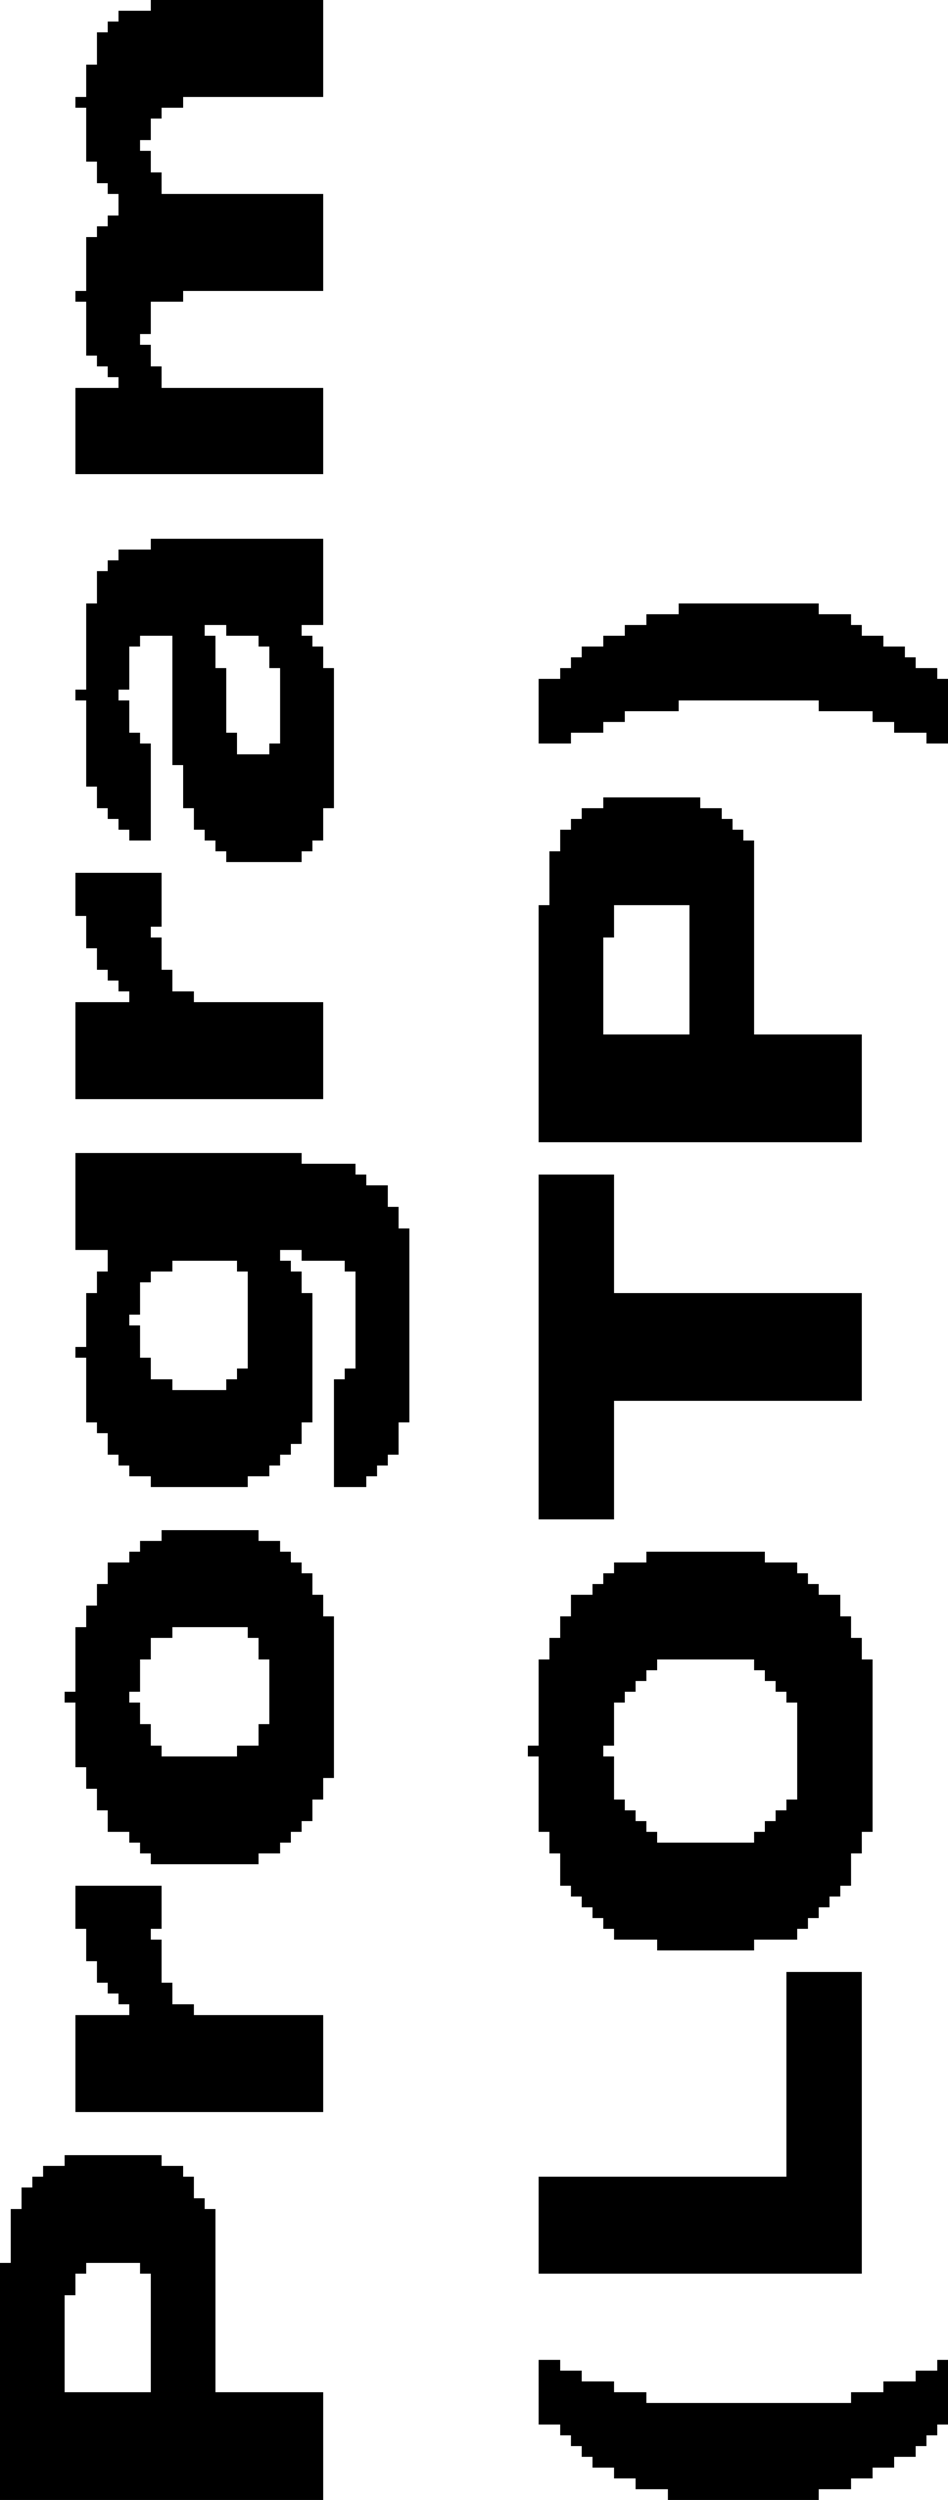
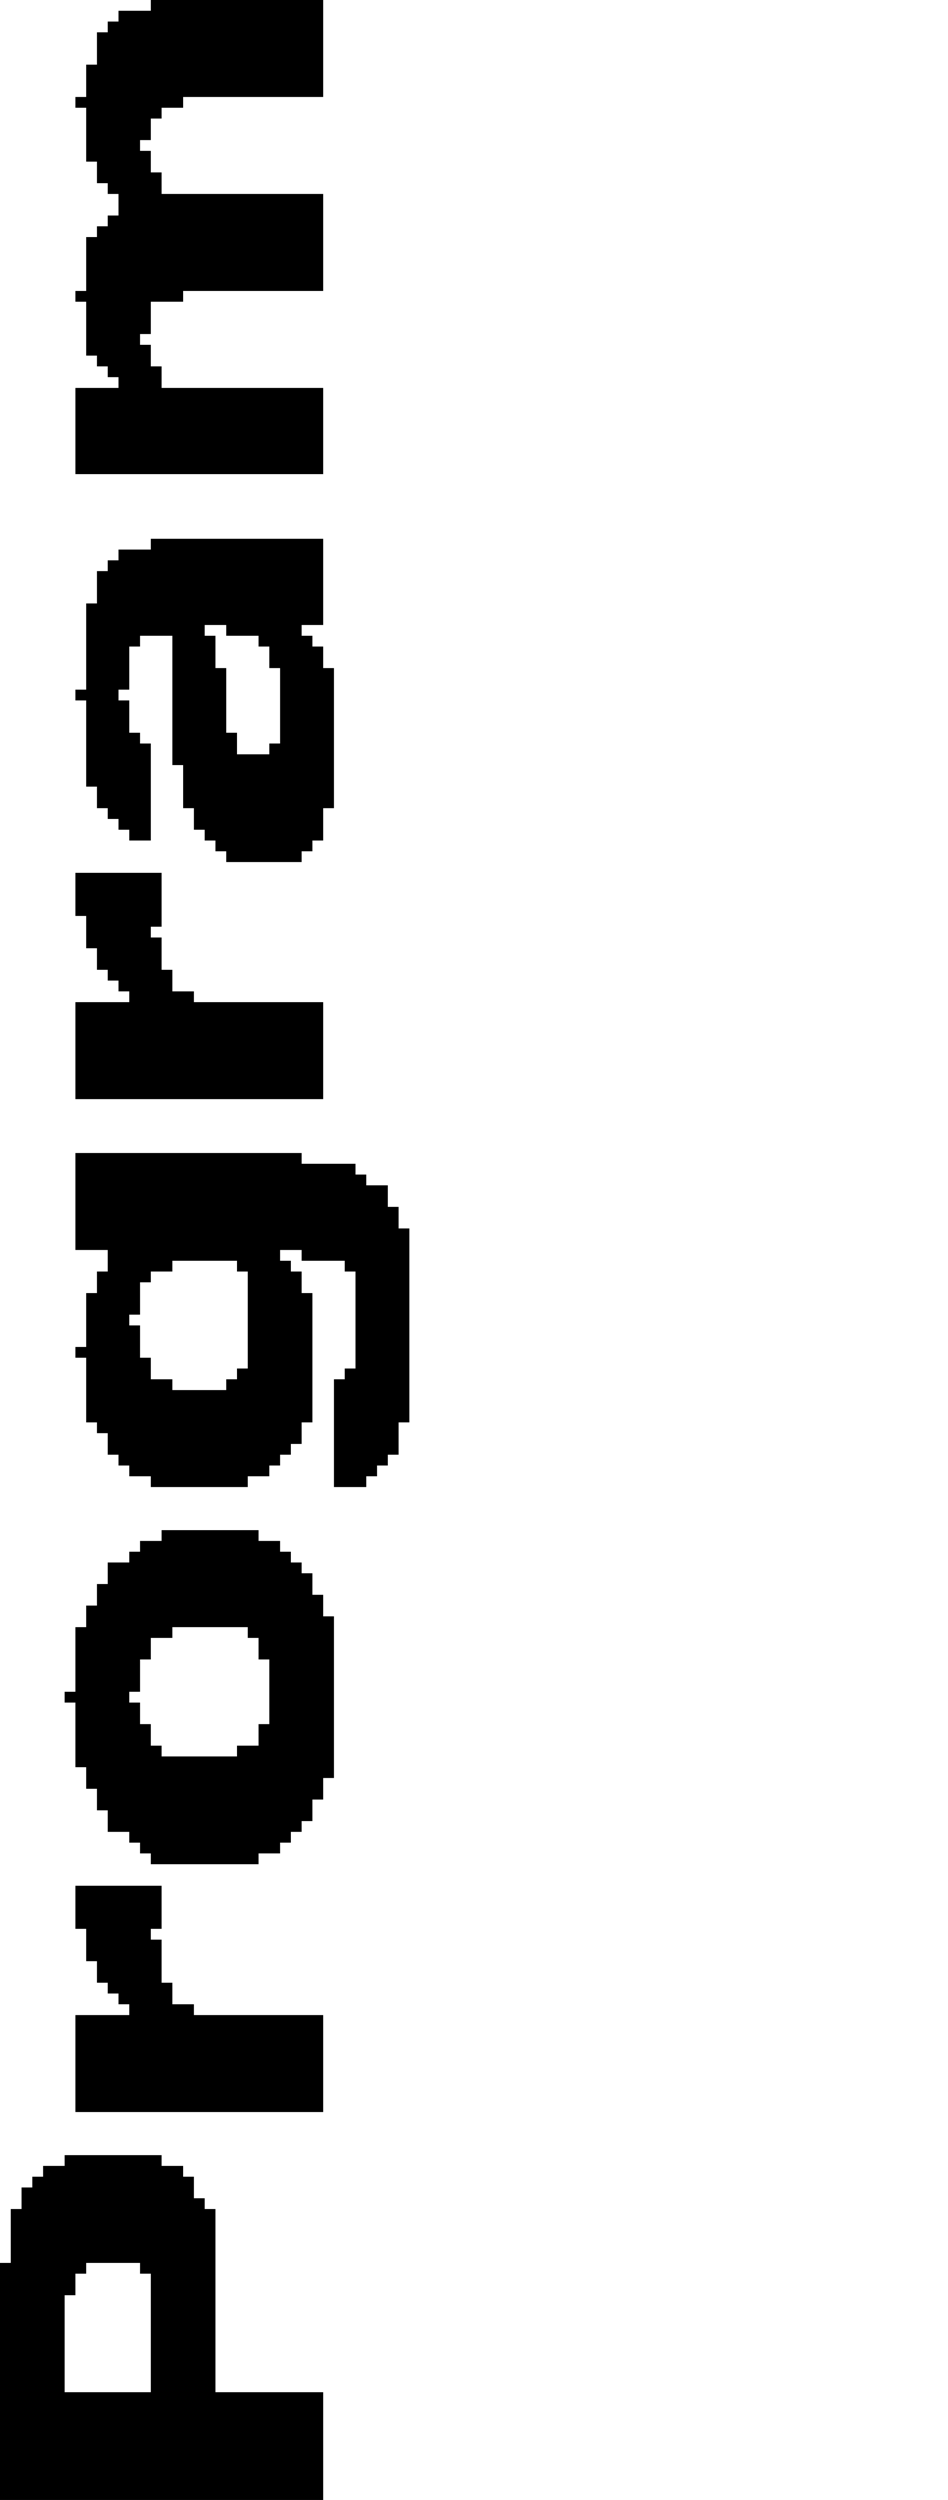
<svg xmlns="http://www.w3.org/2000/svg" height="11.6px" width="4.4px">
  <g transform="matrix(1.0, 0.0, 0.0, 1.0, -33.6, -87.75)">
    <path d="M34.3 87.75 L35.1 87.75 35.1 87.8 34.3 87.8 34.3 87.75 M34.15 87.8 L35.1 87.8 35.1 87.85 34.15 87.85 34.15 87.8 M34.1 87.85 L35.1 87.85 35.1 87.9 34.1 87.9 34.1 87.85 M34.05 87.9 L35.1 87.9 35.1 88.05 34.05 88.05 34.05 87.9 M34.0 88.05 L35.1 88.05 35.1 88.2 34.0 88.2 34.0 88.05 M33.95 88.2 L34.45 88.2 34.45 88.25 33.95 88.25 33.95 88.2 M34.0 88.25 L34.35 88.25 34.35 88.3 34.0 88.3 34.0 88.25 M34.0 88.3 L34.3 88.3 34.3 88.4 34.0 88.4 34.0 88.3 M34.0 88.4 L34.25 88.4 34.25 88.45 34.0 88.45 34.0 88.4 M34.0 88.45 L34.3 88.45 34.3 88.5 34.0 88.5 34.0 88.45 M34.05 88.5 L34.3 88.5 34.3 88.55 34.05 88.55 34.05 88.5 M34.05 88.55 L34.35 88.55 34.35 88.6 34.05 88.6 34.05 88.55 M34.1 88.6 L34.35 88.6 34.35 88.65 34.1 88.65 34.1 88.6 M34.15 88.65 L35.1 88.65 35.1 88.75 34.15 88.75 34.15 88.65 M34.1 88.75 L35.1 88.75 35.1 88.8 34.1 88.8 34.1 88.75 M34.05 88.8 L35.1 88.8 35.1 88.85 34.05 88.85 34.05 88.8 M34.0 88.85 L35.1 88.85 35.1 89.1 34.0 89.1 34.0 88.85 M33.95 89.1 L34.45 89.1 34.45 89.15 33.95 89.15 33.95 89.1 M34.0 89.15 L34.3 89.15 34.3 89.3 34.0 89.3 34.0 89.15 M34.0 89.3 L34.25 89.3 34.25 89.35 34.0 89.35 34.0 89.3 M34.0 89.35 L34.3 89.35 34.3 89.4 34.0 89.4 34.0 89.35 M34.05 89.4 L34.3 89.4 34.3 89.45 34.05 89.45 34.05 89.4 M34.1 89.45 L34.35 89.45 34.35 89.5 34.1 89.5 34.1 89.45 M34.15 89.5 L34.35 89.5 34.35 89.55 34.15 89.55 34.15 89.5 M33.95 89.55 L35.1 89.55 35.1 89.95 33.95 89.95 33.95 89.55 M34.3 90.25 L35.1 90.25 35.1 90.3 34.3 90.3 34.3 90.25 M34.15 90.3 L35.1 90.3 35.1 90.35 34.15 90.35 34.15 90.3 M34.1 90.35 L35.1 90.35 35.1 90.4 34.1 90.4 34.1 90.35 M34.05 90.4 L35.1 90.4 35.1 90.55 34.05 90.55 34.05 90.4 M34.0 90.55 L35.1 90.55 35.1 90.65 34.0 90.65 34.0 90.55 M34.0 90.65 L34.55 90.65 34.55 90.7 34.0 90.7 34.0 90.65 M34.65 90.65 L35.0 90.65 35.0 90.7 34.65 90.7 34.65 90.65 M34.0 90.7 L34.25 90.7 34.25 90.75 34.0 90.75 34.0 90.7 M34.4 90.7 L34.6 90.7 34.6 90.85 34.4 90.85 34.4 90.7 M34.8 90.7 L35.05 90.7 35.05 90.75 34.8 90.75 34.8 90.7 M34.0 90.75 L34.2 90.75 34.2 90.95 34.0 90.95 34.0 90.75 M34.85 90.75 L35.1 90.75 35.1 90.85 34.85 90.85 34.85 90.75 M34.4 90.85 L34.65 90.85 34.65 91.15 34.4 91.15 34.4 90.85 M34.9 90.85 L35.15 90.85 35.15 91.2 34.9 91.2 34.9 90.85 M33.95 90.95 L34.15 90.95 34.15 91.0 33.95 91.0 33.95 90.95 M34.0 91.0 L34.2 91.0 34.2 91.15 34.0 91.15 34.0 91.0 M34.0 91.15 L34.25 91.15 34.25 91.2 34.0 91.2 34.0 91.15 M34.4 91.15 L34.7 91.15 34.7 91.25 34.4 91.25 34.4 91.15 M34.0 91.2 L34.3 91.2 34.3 91.4 34.0 91.4 34.0 91.2 M34.85 91.2 L35.15 91.2 35.15 91.25 34.85 91.25 34.85 91.2 M34.4 91.25 L35.15 91.25 35.15 91.3 34.4 91.3 34.4 91.25 M34.45 91.3 L35.15 91.3 35.15 91.5 34.45 91.5 34.45 91.3 M34.05 91.4 L34.3 91.4 34.3 91.5 34.05 91.5 34.05 91.4 M34.1 91.5 L34.3 91.5 34.3 91.55 34.1 91.55 34.1 91.5 M34.5 91.5 L35.1 91.5 35.1 91.6 34.5 91.6 34.5 91.5 M34.15 91.55 L34.3 91.55 34.3 91.6 34.15 91.6 34.15 91.55 M34.2 91.6 L34.3 91.6 34.3 91.65 34.2 91.65 34.2 91.6 M34.55 91.6 L35.1 91.6 35.1 91.65 34.55 91.65 34.55 91.6 M34.6 91.65 L35.05 91.65 35.05 91.7 34.6 91.7 34.6 91.65 M34.65 91.7 L35.0 91.7 35.0 91.75 34.65 91.75 34.65 91.7 M33.95 91.8 L34.35 91.8 34.35 92.0 33.95 92.0 33.95 91.8 M34.0 92.0 L34.35 92.0 34.35 92.05 34.0 92.05 34.0 92.0 M34.0 92.05 L34.3 92.05 34.3 92.1 34.0 92.1 34.0 92.05 M34.0 92.1 L34.35 92.1 34.35 92.15 34.0 92.15 34.0 92.1 M34.05 92.15 L34.35 92.15 34.35 92.25 34.05 92.25 34.05 92.15 M34.1 92.25 L34.4 92.25 34.4 92.3 34.1 92.3 34.1 92.25 M34.15 92.3 L34.4 92.3 34.4 92.35 34.15 92.35 34.15 92.3 M34.2 92.35 L34.5 92.35 34.5 92.4 34.2 92.4 34.2 92.35 M33.95 92.4 L35.1 92.4 35.1 92.85 33.95 92.85 33.95 92.4 M33.95 93.1 L35.0 93.1 35.0 93.15 33.95 93.15 33.95 93.1 M33.95 93.15 L35.25 93.15 35.25 93.2 33.95 93.2 33.95 93.15 M33.95 93.2 L35.3 93.2 35.3 93.25 33.95 93.25 33.95 93.2 M33.95 93.25 L35.4 93.25 35.4 93.35 33.95 93.35 33.95 93.25 M33.95 93.35 L35.45 93.35 35.45 93.45 33.95 93.45 33.95 93.35 M33.95 93.45 L35.5 93.45 35.5 93.55 33.95 93.55 33.95 93.45 M34.1 93.55 L34.9 93.55 34.9 93.6 34.1 93.6 34.1 93.55 M35.0 93.55 L35.5 93.55 35.5 93.6 35.0 93.6 35.0 93.55 M34.1 93.6 L34.4 93.6 34.4 93.65 34.1 93.65 34.1 93.6 M34.7 93.6 L34.95 93.6 34.95 93.65 34.7 93.65 34.7 93.6 M35.2 93.6 L35.5 93.6 35.5 93.65 35.2 93.65 35.2 93.6 M34.05 93.65 L34.3 93.65 34.3 93.7 34.05 93.7 34.05 93.65 M34.75 93.65 L35.0 93.65 35.0 93.75 34.75 93.75 34.75 93.65 M35.25 93.65 L35.5 93.65 35.5 94.1 35.25 94.1 35.25 93.65 M34.05 93.7 L34.25 93.7 34.25 93.75 34.05 93.75 34.05 93.7 M34.0 93.75 L34.25 93.75 34.25 93.85 34.0 93.85 34.0 93.75 M34.75 93.75 L35.05 93.75 35.05 94.1 34.75 94.1 34.75 93.75 M34.0 93.85 L34.2 93.85 34.2 93.9 34.0 93.9 34.0 93.85 M34.0 93.9 L34.25 93.9 34.25 94.0 34.0 94.0 34.0 93.9 M33.95 94.0 L34.25 94.0 34.25 94.05 33.95 94.05 33.95 94.0 M34.0 94.05 L34.3 94.05 34.3 94.15 34.0 94.15 34.0 94.05 M34.7 94.1 L35.05 94.1 35.05 94.15 34.7 94.15 34.7 94.1 M35.2 94.1 L35.5 94.1 35.5 94.15 35.2 94.15 35.2 94.1 M34.0 94.15 L34.4 94.15 34.4 94.2 34.0 94.2 34.0 94.15 M34.65 94.15 L35.05 94.15 35.05 94.2 34.65 94.2 34.65 94.15 M35.15 94.15 L35.5 94.15 35.5 94.35 35.15 94.35 35.15 94.15 M34.0 94.2 L35.05 94.2 35.05 94.35 34.0 94.35 34.0 94.2 M34.05 94.35 L35.0 94.35 35.0 94.4 34.05 94.4 34.05 94.35 M35.15 94.35 L35.45 94.35 35.45 94.5 35.15 94.5 35.15 94.35 M34.1 94.4 L35.0 94.4 35.0 94.45 34.1 94.45 34.1 94.4 M34.1 94.45 L34.95 94.45 34.95 94.5 34.1 94.5 34.1 94.45 M34.15 94.5 L34.9 94.5 34.9 94.55 34.15 94.55 34.15 94.5 M35.15 94.5 L35.4 94.5 35.4 94.55 35.15 94.55 35.15 94.5 M34.2 94.55 L34.85 94.55 34.85 94.6 34.2 94.6 34.2 94.55 M35.15 94.55 L35.35 94.55 35.35 94.6 35.15 94.6 35.15 94.55 M34.3 94.6 L34.75 94.6 34.75 94.65 34.3 94.65 34.3 94.6 M35.15 94.6 L35.3 94.6 35.3 94.65 35.15 94.65 35.15 94.6 M34.35 94.85 L34.8 94.85 34.8 94.9 34.35 94.9 34.35 94.85 M34.25 94.9 L34.9 94.9 34.9 94.95 34.25 94.95 34.25 94.9 M34.2 94.95 L34.95 94.95 34.95 95.0 34.2 95.0 34.2 94.95 M34.1 95.0 L35.0 95.0 35.0 95.05 34.1 95.05 34.1 95.0 M34.1 95.05 L35.05 95.05 35.05 95.1 34.1 95.1 34.1 95.05 M34.05 95.1 L35.05 95.1 35.05 95.15 34.05 95.15 34.05 95.1 M34.05 95.15 L35.1 95.15 35.1 95.2 34.05 95.2 34.05 95.15 M34.0 95.2 L35.1 95.2 35.1 95.25 34.0 95.25 34.0 95.2 M34.0 95.25 L35.15 95.25 35.15 95.3 34.0 95.3 34.0 95.25 M33.95 95.3 L34.4 95.3 34.4 95.35 33.95 95.35 33.95 95.3 M34.75 95.3 L35.15 95.3 35.15 95.35 34.75 95.35 34.75 95.3 M33.95 95.35 L34.3 95.35 34.3 95.45 33.95 95.45 33.95 95.35 M34.8 95.35 L35.15 95.35 35.15 95.45 34.8 95.45 34.8 95.35 M33.95 95.45 L34.25 95.45 34.25 95.6 33.95 95.6 33.95 95.45 M34.85 95.45 L35.15 95.45 35.15 95.75 34.85 95.75 34.85 95.45 M33.9 95.6 L34.2 95.6 34.2 95.65 33.9 95.65 33.9 95.6 M33.95 95.65 L34.25 95.65 34.25 95.75 33.95 95.75 33.95 95.65 M33.95 95.75 L34.3 95.75 34.3 95.85 33.95 95.85 33.95 95.75 M34.8 95.75 L35.15 95.75 35.15 95.85 34.8 95.85 34.8 95.75 M33.95 95.85 L34.35 95.85 34.35 95.9 33.95 95.9 33.95 95.85 M34.7 95.85 L35.15 95.85 35.15 95.9 34.7 95.9 34.7 95.85 M33.95 95.9 L35.15 95.9 35.15 95.95 33.95 95.95 33.95 95.9 M34.0 95.95 L35.15 95.95 35.15 96.0 34.0 96.0 34.0 95.95 M34.0 96.0 L35.1 96.0 35.1 96.05 34.0 96.05 34.0 96.0 M34.05 96.05 L35.1 96.05 35.1 96.1 34.05 96.1 34.05 96.05 M34.05 96.1 L35.05 96.1 35.05 96.15 34.05 96.15 34.05 96.1 M34.1 96.15 L35.05 96.15 35.05 96.2 34.1 96.2 34.1 96.15 M34.1 96.2 L35.0 96.2 35.0 96.25 34.1 96.25 34.1 96.2 M34.2 96.25 L34.95 96.25 34.95 96.3 34.2 96.3 34.2 96.25 M34.25 96.3 L34.9 96.3 34.9 96.35 34.25 96.35 34.25 96.3 M34.3 96.35 L34.8 96.35 34.8 96.4 34.3 96.4 34.3 96.35 M33.95 96.5 L34.35 96.5 34.35 96.7 33.95 96.7 33.95 96.5 M34.0 96.7 L34.3 96.7 34.3 96.75 34.0 96.75 34.0 96.7 M34.0 96.75 L34.35 96.75 34.35 96.85 34.0 96.85 34.0 96.75 M34.05 96.85 L34.35 96.85 34.35 96.95 34.05 96.95 34.05 96.85 M34.1 96.95 L34.4 96.95 34.4 97.0 34.1 97.0 34.1 96.95 M34.15 97.0 L34.4 97.0 34.4 97.05 34.15 97.05 34.15 97.0 M34.2 97.05 L34.5 97.05 34.5 97.1 34.2 97.1 34.2 97.05 M33.95 97.1 L35.1 97.1 35.1 97.55 33.95 97.55 33.95 97.1 M33.9 97.75 L34.35 97.75 34.35 97.8 33.9 97.8 33.9 97.75 M33.8 97.8 L34.45 97.8 34.45 97.85 33.8 97.85 33.8 97.8 M33.75 97.85 L34.5 97.85 34.5 97.9 33.75 97.9 33.75 97.85 M33.7 97.9 L34.5 97.9 34.5 97.95 33.7 97.95 33.7 97.9 M33.7 97.95 L34.55 97.95 34.55 98.0 33.7 98.0 33.7 97.95 M33.65 98.0 L34.6 98.0 34.6 98.25 33.65 98.25 33.65 98.0 M33.6 98.25 L34.0 98.25 34.0 98.3 33.6 98.3 33.6 98.25 M34.25 98.25 L34.6 98.25 34.6 98.3 34.25 98.3 34.25 98.25 M33.6 98.3 L33.95 98.3 33.95 98.4 33.6 98.4 33.6 98.3 M34.3 98.3 L34.6 98.3 34.6 98.85 34.3 98.85 34.3 98.3 M33.6 98.4 L33.9 98.4 33.9 98.85 33.6 98.85 33.6 98.4 M33.6 98.85 L35.1 98.85 35.1 99.35 33.6 99.35 33.6 98.85" fill="#000000" fill-rule="evenodd" stroke="none" />
-     <path d="M36.75 90.55 L37.4 90.55 37.4 90.6 36.75 90.6 36.75 90.55 M36.6 90.6 L37.55 90.6 37.55 90.65 36.6 90.65 36.6 90.6 M36.5 90.65 L37.6 90.65 37.6 90.7 36.5 90.7 36.5 90.65 M36.4 90.7 L37.7 90.7 37.7 90.75 36.4 90.75 36.4 90.7 M36.3 90.75 L37.8 90.75 37.8 90.8 36.3 90.8 36.3 90.75 M36.25 90.8 L37.85 90.8 37.85 90.85 36.25 90.85 36.25 90.8 M36.2 90.85 L37.95 90.85 37.95 90.9 36.2 90.9 36.2 90.85 M36.1 90.9 L38.0 90.9 38.0 91.0 36.1 91.0 36.1 90.9 M36.1 91.0 L36.75 91.0 36.75 91.05 36.1 91.05 36.1 91.0 M37.4 91.0 L38.0 91.0 38.0 91.05 37.4 91.05 37.4 91.0 M36.1 91.05 L36.5 91.05 36.5 91.1 36.1 91.1 36.1 91.05 M37.65 91.05 L38.0 91.05 38.0 91.1 37.65 91.1 37.65 91.05 M36.1 91.1 L36.4 91.1 36.4 91.15 36.1 91.15 36.1 91.1 M37.75 91.1 L38.0 91.1 38.0 91.15 37.75 91.15 37.75 91.1 M36.1 91.15 L36.25 91.15 36.25 91.2 36.1 91.2 36.1 91.15 M37.9 91.15 L38.0 91.15 38.0 91.2 37.9 91.2 37.9 91.15 M36.4 91.45 L36.85 91.45 36.85 91.5 36.4 91.5 36.4 91.45 M36.3 91.5 L36.95 91.5 36.95 91.55 36.3 91.55 36.3 91.5 M36.25 91.55 L37.0 91.55 37.0 91.6 36.25 91.6 36.25 91.55 M36.2 91.6 L37.05 91.6 37.05 91.65 36.2 91.65 36.2 91.6 M36.2 91.65 L37.1 91.65 37.1 91.7 36.2 91.7 36.2 91.65 M36.15 91.7 L37.1 91.7 37.1 91.95 36.15 91.95 36.15 91.7 M36.1 91.95 L36.45 91.95 36.45 92.1 36.1 92.1 36.1 91.95 M36.8 91.95 L37.1 91.95 37.1 92.55 36.8 92.55 36.8 91.95 M36.1 92.1 L36.4 92.1 36.4 92.55 36.1 92.55 36.1 92.1 M36.1 92.55 L37.6 92.55 37.6 93.05 36.1 93.05 36.1 92.55 M36.1 93.2 L36.45 93.2 36.45 93.75 36.1 93.75 36.1 93.2 M36.1 93.75 L37.6 93.75 37.6 94.25 36.1 94.25 36.1 93.75 M36.1 94.25 L36.45 94.25 36.45 94.8 36.1 94.8 36.1 94.25 M36.6 94.95 L37.15 94.95 37.15 95.0 36.6 95.0 36.6 94.95 M36.45 95.0 L37.3 95.0 37.3 95.05 36.45 95.05 36.45 95.0 M36.4 95.05 L37.35 95.05 37.35 95.1 36.4 95.1 36.4 95.05 M36.35 95.1 L37.4 95.1 37.4 95.15 36.35 95.15 36.35 95.1 M36.25 95.15 L37.5 95.15 37.5 95.25 36.25 95.25 36.25 95.15 M36.2 95.25 L37.55 95.25 37.55 95.35 36.2 95.35 36.2 95.25 M36.15 95.35 L37.6 95.35 37.6 95.45 36.15 95.45 36.15 95.35 M36.1 95.45 L36.65 95.45 36.65 95.5 36.1 95.5 36.1 95.45 M37.1 95.45 L37.65 95.45 37.65 95.5 37.1 95.5 37.1 95.45 M36.1 95.5 L36.6 95.5 36.6 95.55 36.1 95.55 36.1 95.5 M37.15 95.5 L37.65 95.5 37.65 95.55 37.15 95.55 37.15 95.5 M36.1 95.55 L36.55 95.55 36.55 95.6 36.1 95.6 36.1 95.55 M37.2 95.55 L37.65 95.55 37.65 95.6 37.2 95.6 37.2 95.55 M36.1 95.6 L36.5 95.6 36.5 95.65 36.1 95.65 36.1 95.6 M37.25 95.6 L37.65 95.6 37.65 95.65 37.25 95.65 37.25 95.6 M36.1 95.65 L36.45 95.65 36.45 95.85 36.1 95.85 36.1 95.65 M37.3 95.65 L37.65 95.65 37.65 96.1 37.3 96.1 37.3 95.65 M36.05 95.85 L36.4 95.85 36.4 95.9 36.05 95.9 36.05 95.85 M36.1 95.9 L36.45 95.9 36.45 96.1 36.1 96.1 36.1 95.9 M36.1 96.1 L36.5 96.1 36.5 96.15 36.1 96.15 36.1 96.1 M37.25 96.1 L37.65 96.1 37.65 96.15 37.25 96.15 37.25 96.1 M36.1 96.15 L36.55 96.15 36.55 96.2 36.1 96.2 36.1 96.15 M37.2 96.15 L37.65 96.15 37.65 96.2 37.2 96.2 37.2 96.15 M36.1 96.2 L36.6 96.2 36.6 96.25 36.1 96.25 36.1 96.2 M37.15 96.2 L37.65 96.2 37.65 96.25 37.15 96.25 37.15 96.2 M36.15 96.25 L36.65 96.25 36.65 96.3 36.15 96.3 36.15 96.25 M37.1 96.25 L37.6 96.25 37.6 96.3 37.1 96.3 37.1 96.25 M36.15 96.3 L37.6 96.3 37.6 96.35 36.15 96.35 36.15 96.3 M36.2 96.35 L37.55 96.35 37.55 96.5 36.2 96.5 36.2 96.35 M36.25 96.5 L37.5 96.5 37.5 96.55 36.25 96.55 36.25 96.5 M36.3 96.55 L37.45 96.55 37.45 96.6 36.3 96.6 36.3 96.55 M36.35 96.6 L37.4 96.6 37.4 96.65 36.35 96.65 36.35 96.6 M36.4 96.65 L37.35 96.65 37.35 96.7 36.4 96.7 36.4 96.65 M36.45 96.7 L37.3 96.7 37.3 96.75 36.45 96.75 36.45 96.7 M36.65 96.75 L37.1 96.75 37.1 96.8 36.65 96.8 36.65 96.75 M37.25 96.9 L37.6 96.9 37.6 97.85 37.25 97.85 37.25 96.9 M36.1 97.85 L37.6 97.85 37.6 98.3 36.1 98.3 36.1 97.85 M36.1 98.7 L36.2 98.7 36.2 98.75 36.1 98.75 36.1 98.7 M37.95 98.7 L38.0 98.7 38.0 98.75 37.95 98.75 37.95 98.7 M36.1 98.75 L36.3 98.75 36.3 98.8 36.1 98.8 36.1 98.75 M37.85 98.75 L38.0 98.75 38.0 98.8 37.85 98.8 37.85 98.75 M36.1 98.8 L36.45 98.8 36.45 98.85 36.1 98.85 36.1 98.8 M37.7 98.8 L38.0 98.8 38.0 98.85 37.7 98.85 37.7 98.8 M36.1 98.85 L36.6 98.85 36.6 98.9 36.1 98.9 36.1 98.85 M37.55 98.85 L38.0 98.85 38.0 98.9 37.55 98.9 37.55 98.85 M36.1 98.9 L38.0 98.9 38.0 99.0 36.1 99.0 36.1 98.9 M36.2 99.0 L37.95 99.0 37.95 99.05 36.2 99.05 36.2 99.0 M36.25 99.05 L37.9 99.05 37.9 99.1 36.25 99.1 36.25 99.05 M36.3 99.1 L37.85 99.1 37.85 99.15 36.3 99.15 36.3 99.1 M36.35 99.15 L37.75 99.15 37.75 99.2 36.35 99.2 36.35 99.15 M36.45 99.2 L37.65 99.2 37.65 99.25 36.45 99.25 36.45 99.2 M36.55 99.25 L37.55 99.25 37.55 99.3 36.55 99.3 36.55 99.25 M36.7 99.3 L37.4 99.3 37.4 99.35 36.7 99.35 36.7 99.3" fill="#000000" fill-rule="evenodd" stroke="none" />
  </g>
</svg>